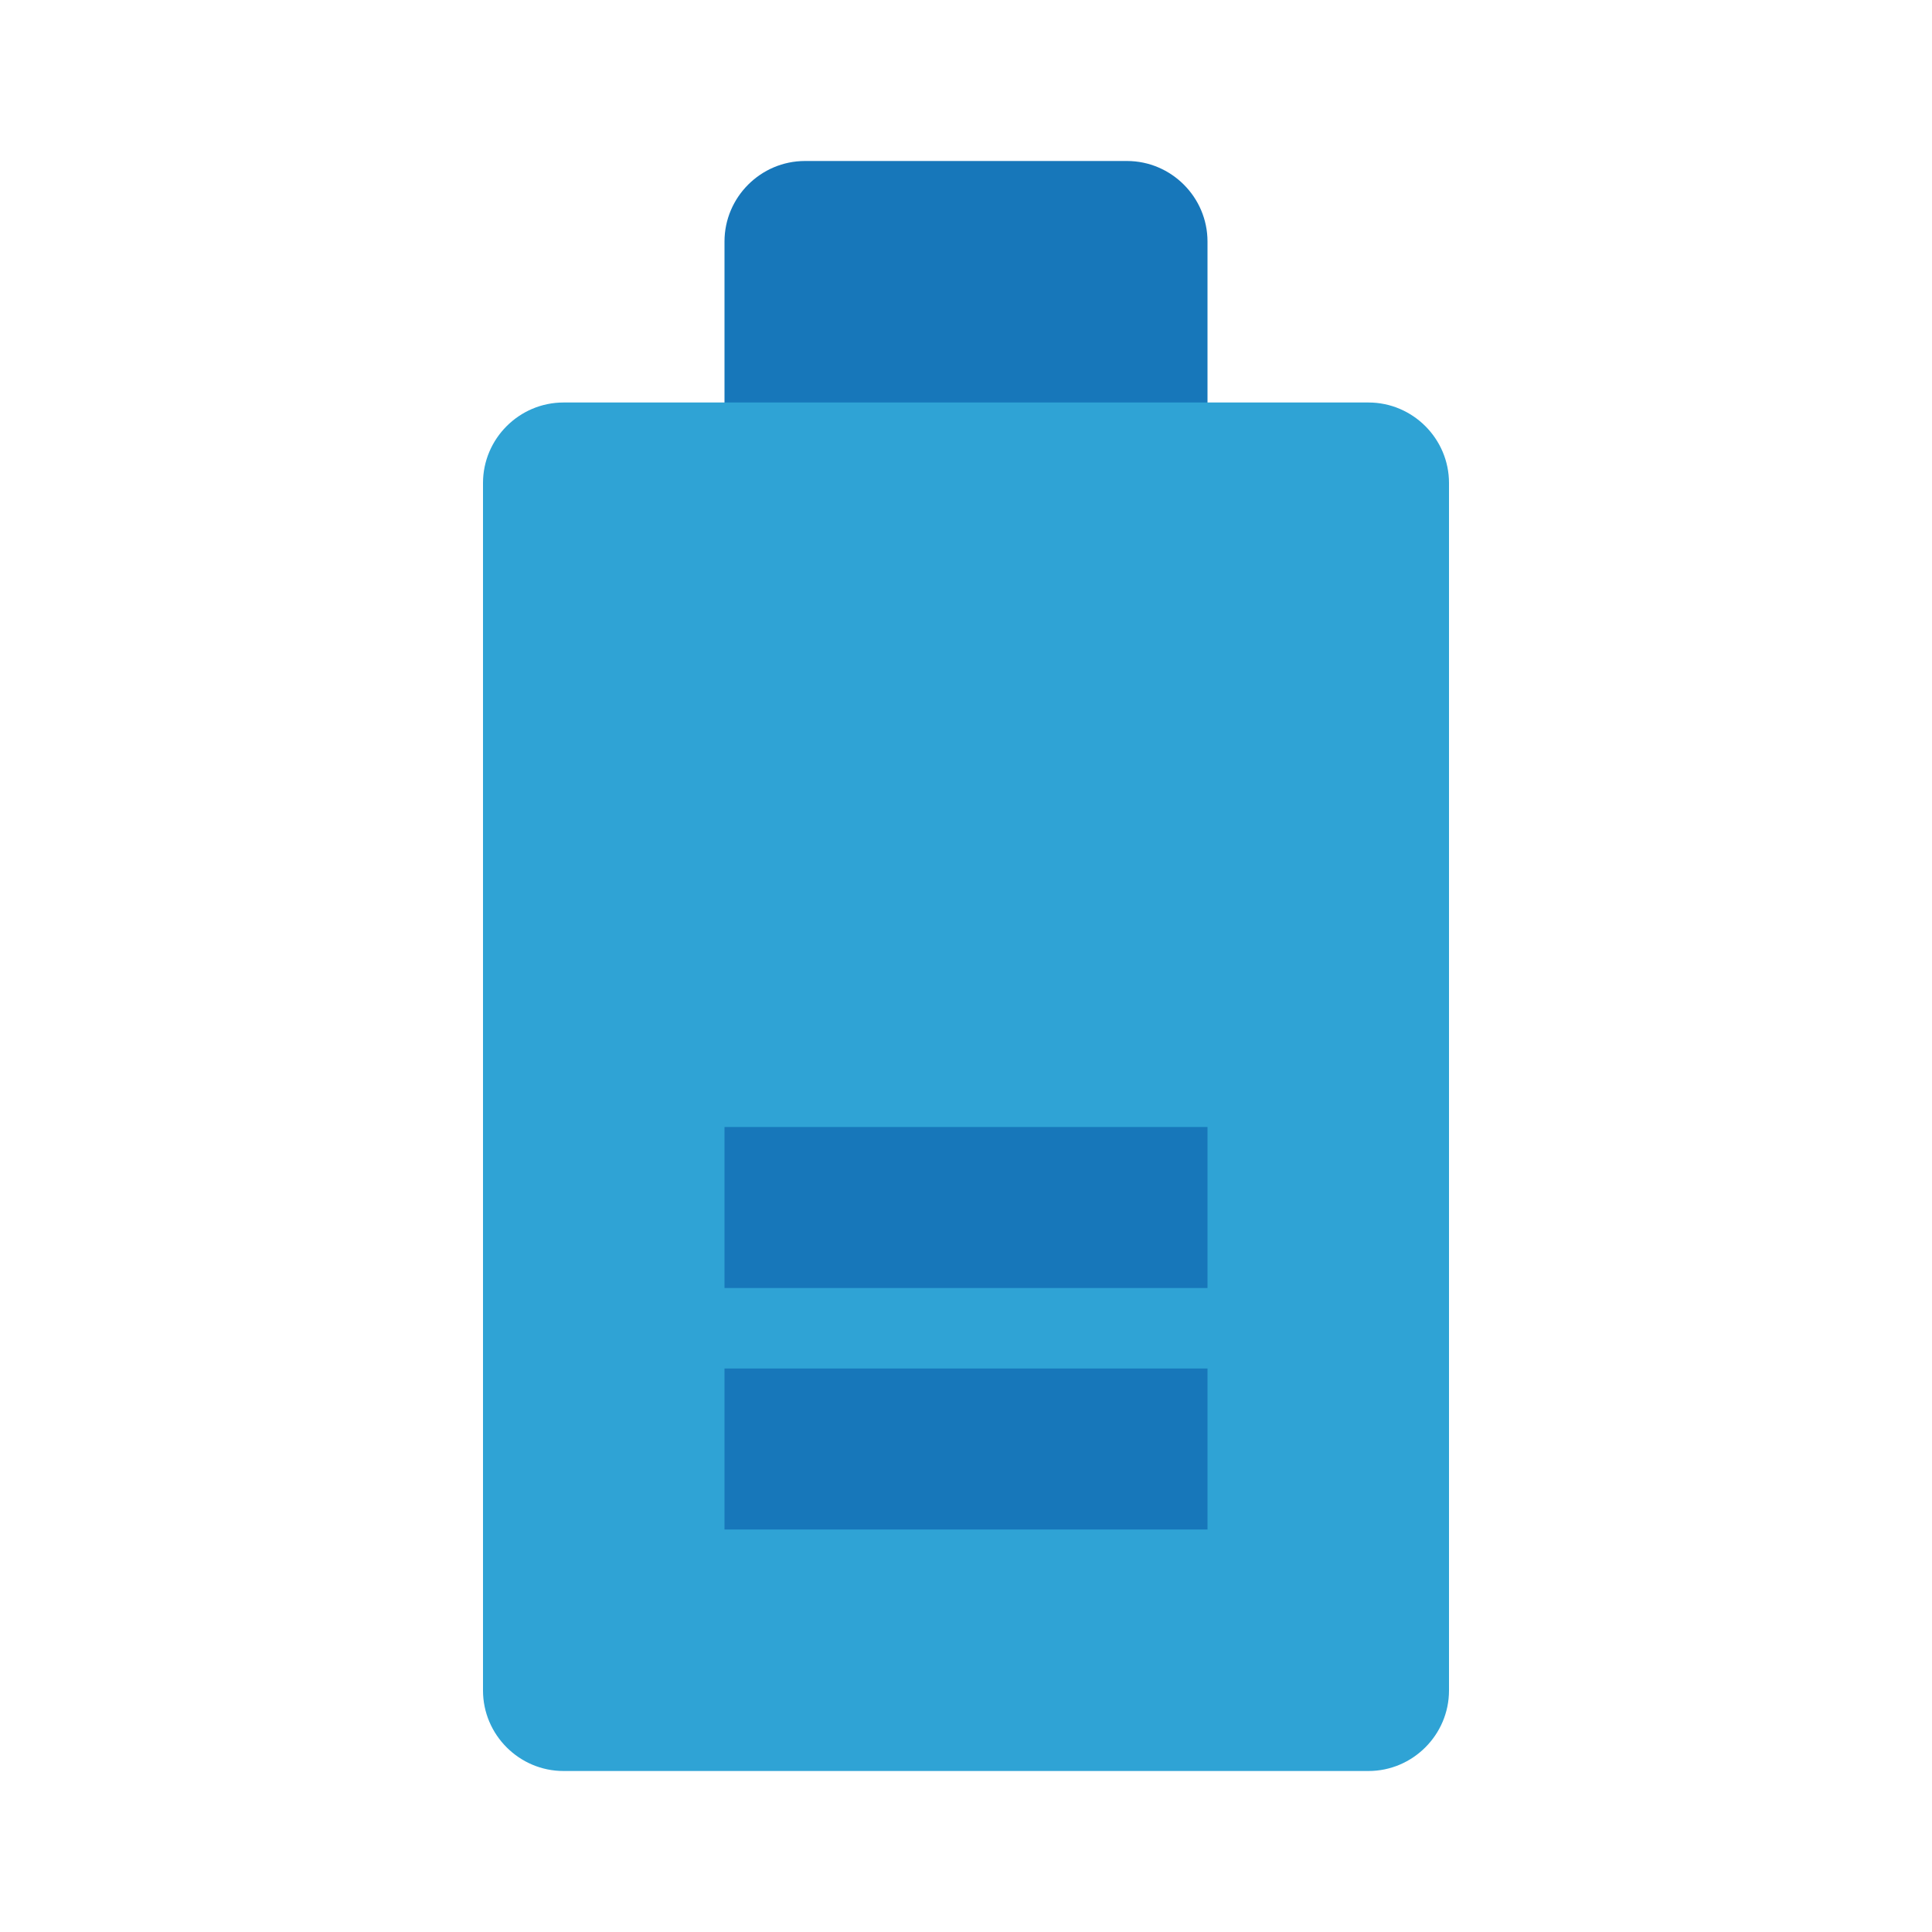
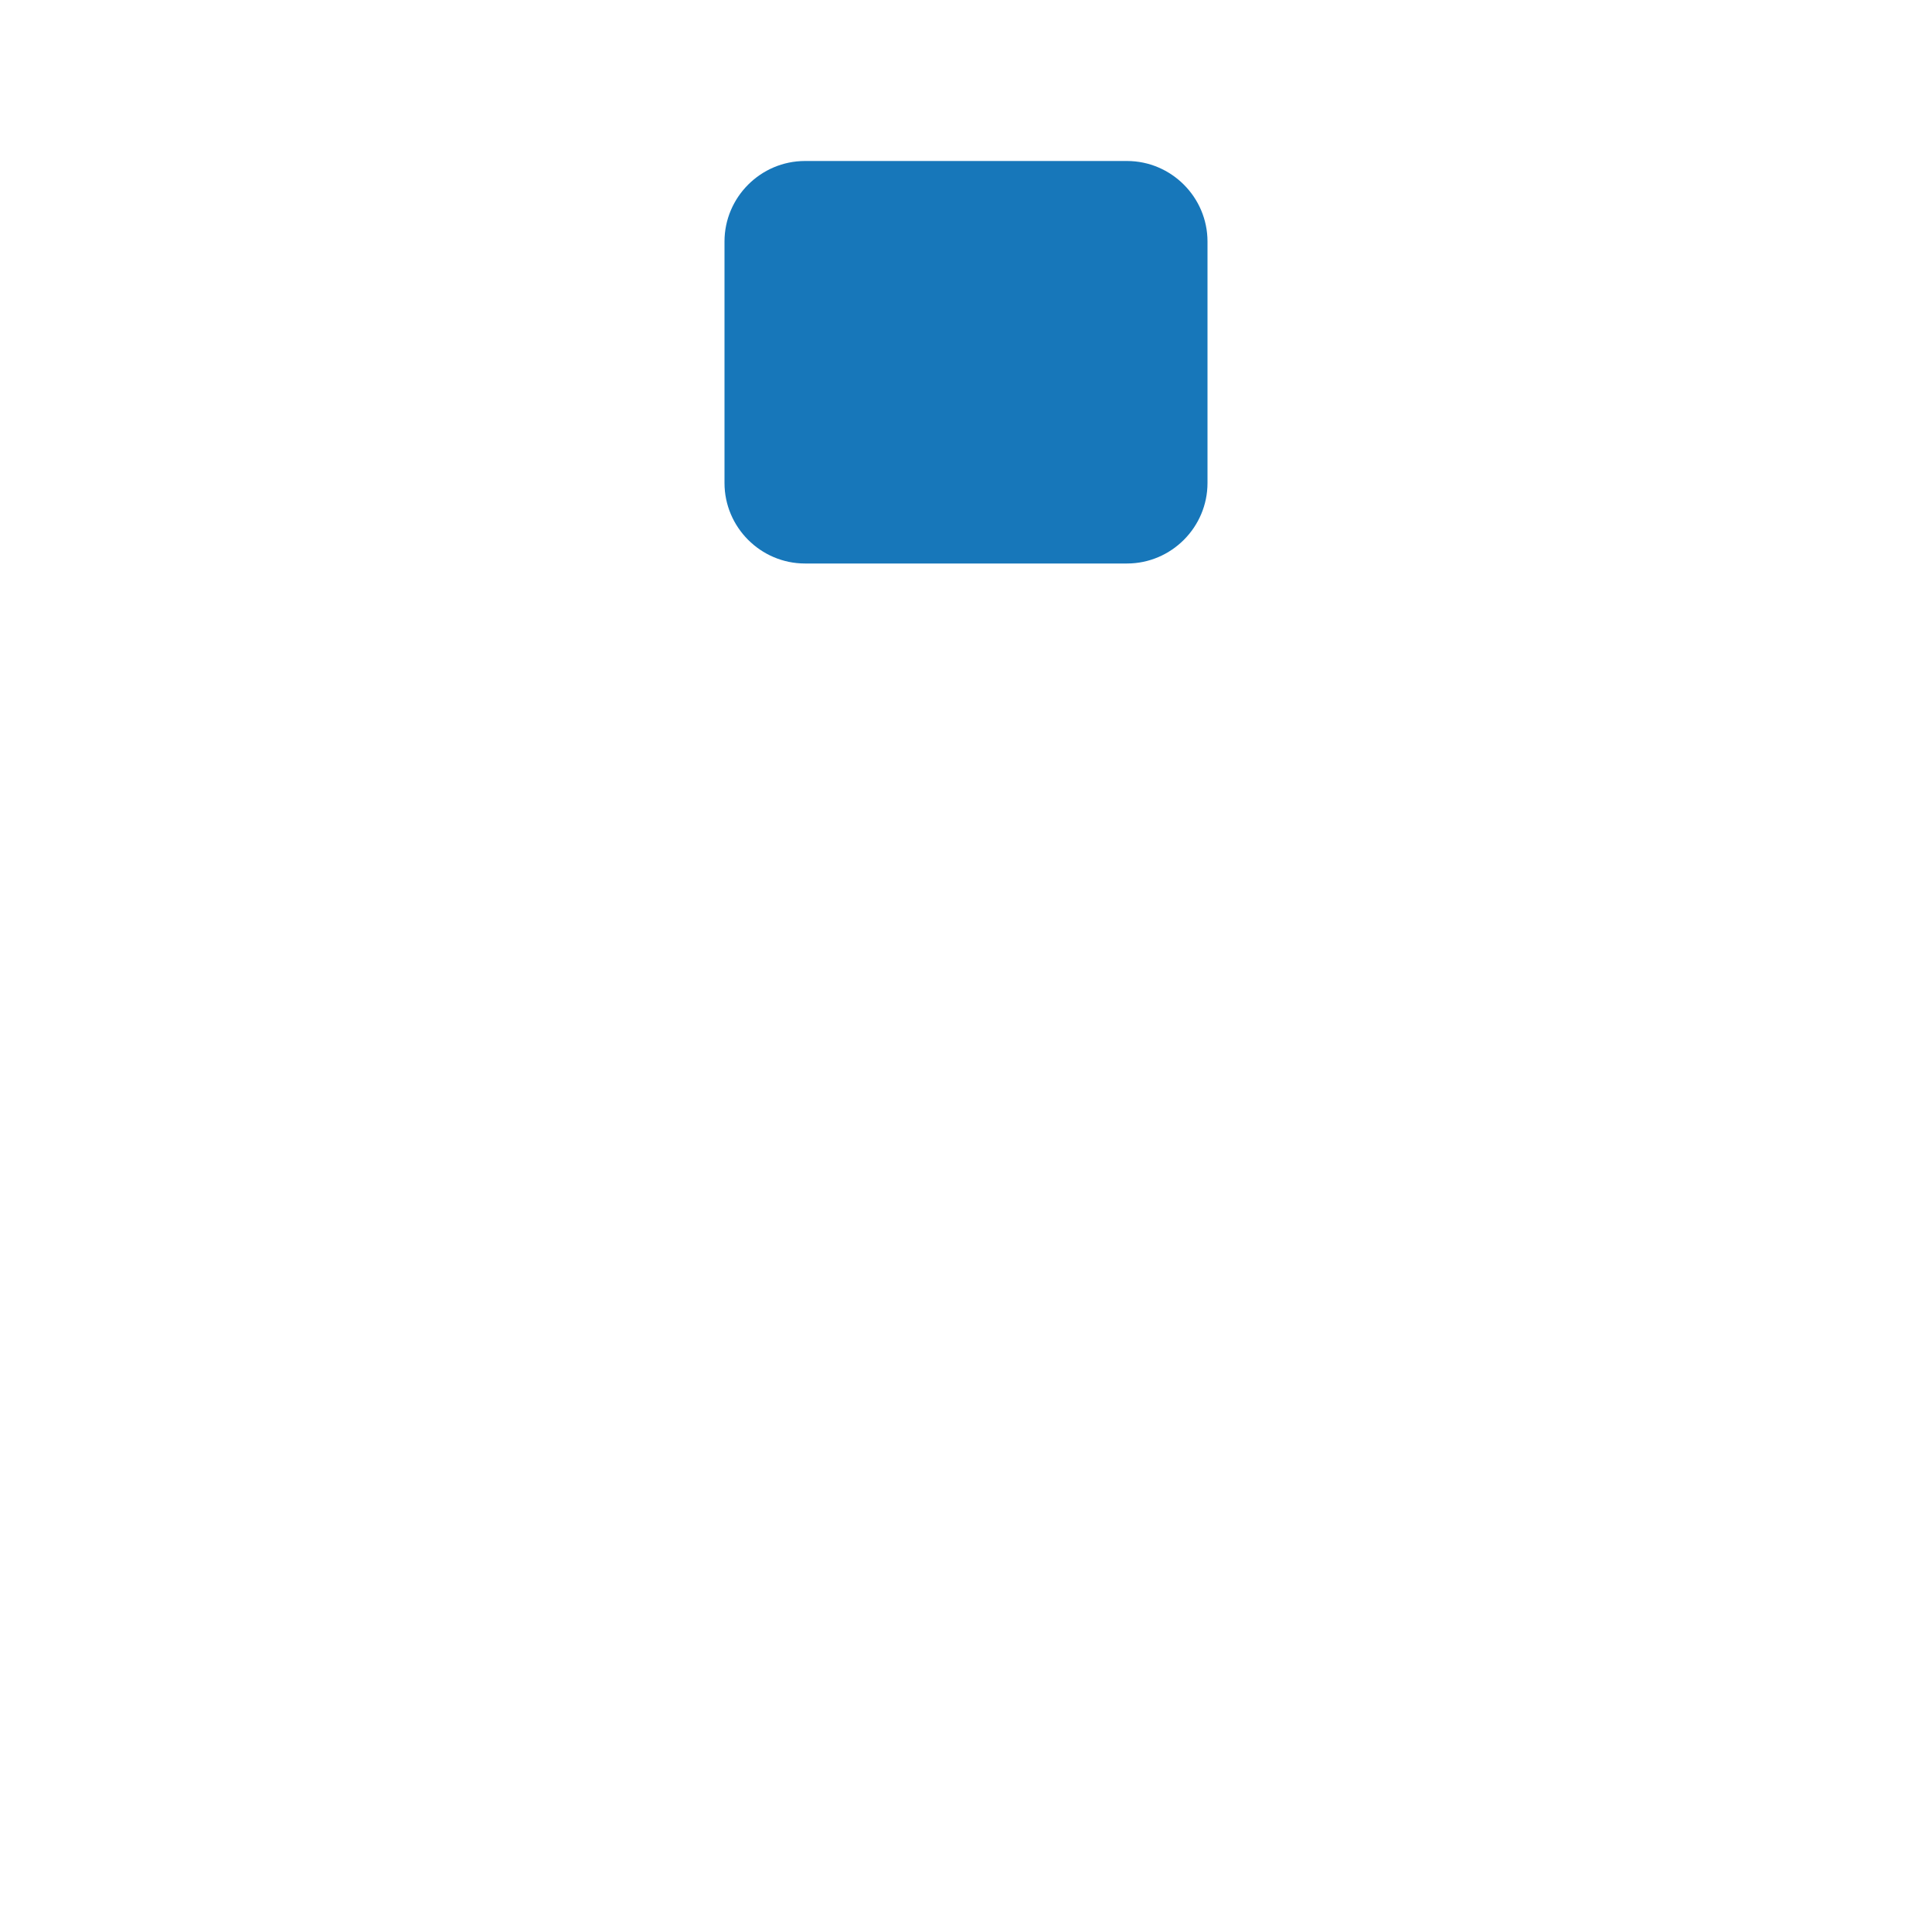
<svg xmlns="http://www.w3.org/2000/svg" width="800px" height="800px" viewBox="0 0 24 24" enable-background="new 0 0 24 24" version="1.1" xml:space="preserve">
  <g id="Battery20" />
  <g id="Battery19" />
  <g id="Battery18" />
  <g id="Battery17" />
  <g id="Battery16" />
  <g id="Battery15" />
  <g id="Battery14" />
  <g id="Battery13" />
  <g id="Battery12" />
  <g id="Battery11" />
  <g id="Battery10" />
  <g id="Battery09" />
  <g id="Battery08" />
  <g id="Battery07" />
  <g id="Battery06" />
  <g id="Battery05" />
  <g id="Battery04" />
  <g id="Battery03">
    <g>
      <g>
        <g>
          <path d="M15,3v3c0,0.55-0.45,1-1,1h-4C9.45,7,9,6.55,9,6V3c0-0.55,0.45-1,1-1h4C14.55,2,15,2.45,15,3z" fill="#1777BA" />
        </g>
      </g>
      <g>
        <g>
-           <path d="M18,6v15c0,0.55-0.45,1-1,1H7c-0.55,0-1-0.45-1-1V6c0-0.55,0.45-1,1-1h10C17.55,5,18,5.45,18,6z" fill="#2FA3D5" />
-         </g>
+           </g>
      </g>
    </g>
    <g>
-       <rect fill="#1777BA" height="2" width="6" x="9" y="17" />
-       <rect fill="#1777BA" height="2" width="6" x="9" y="14" />
-     </g>
+       </g>
  </g>
  <g id="Battery02" />
  <g id="Battery01" />
</svg>